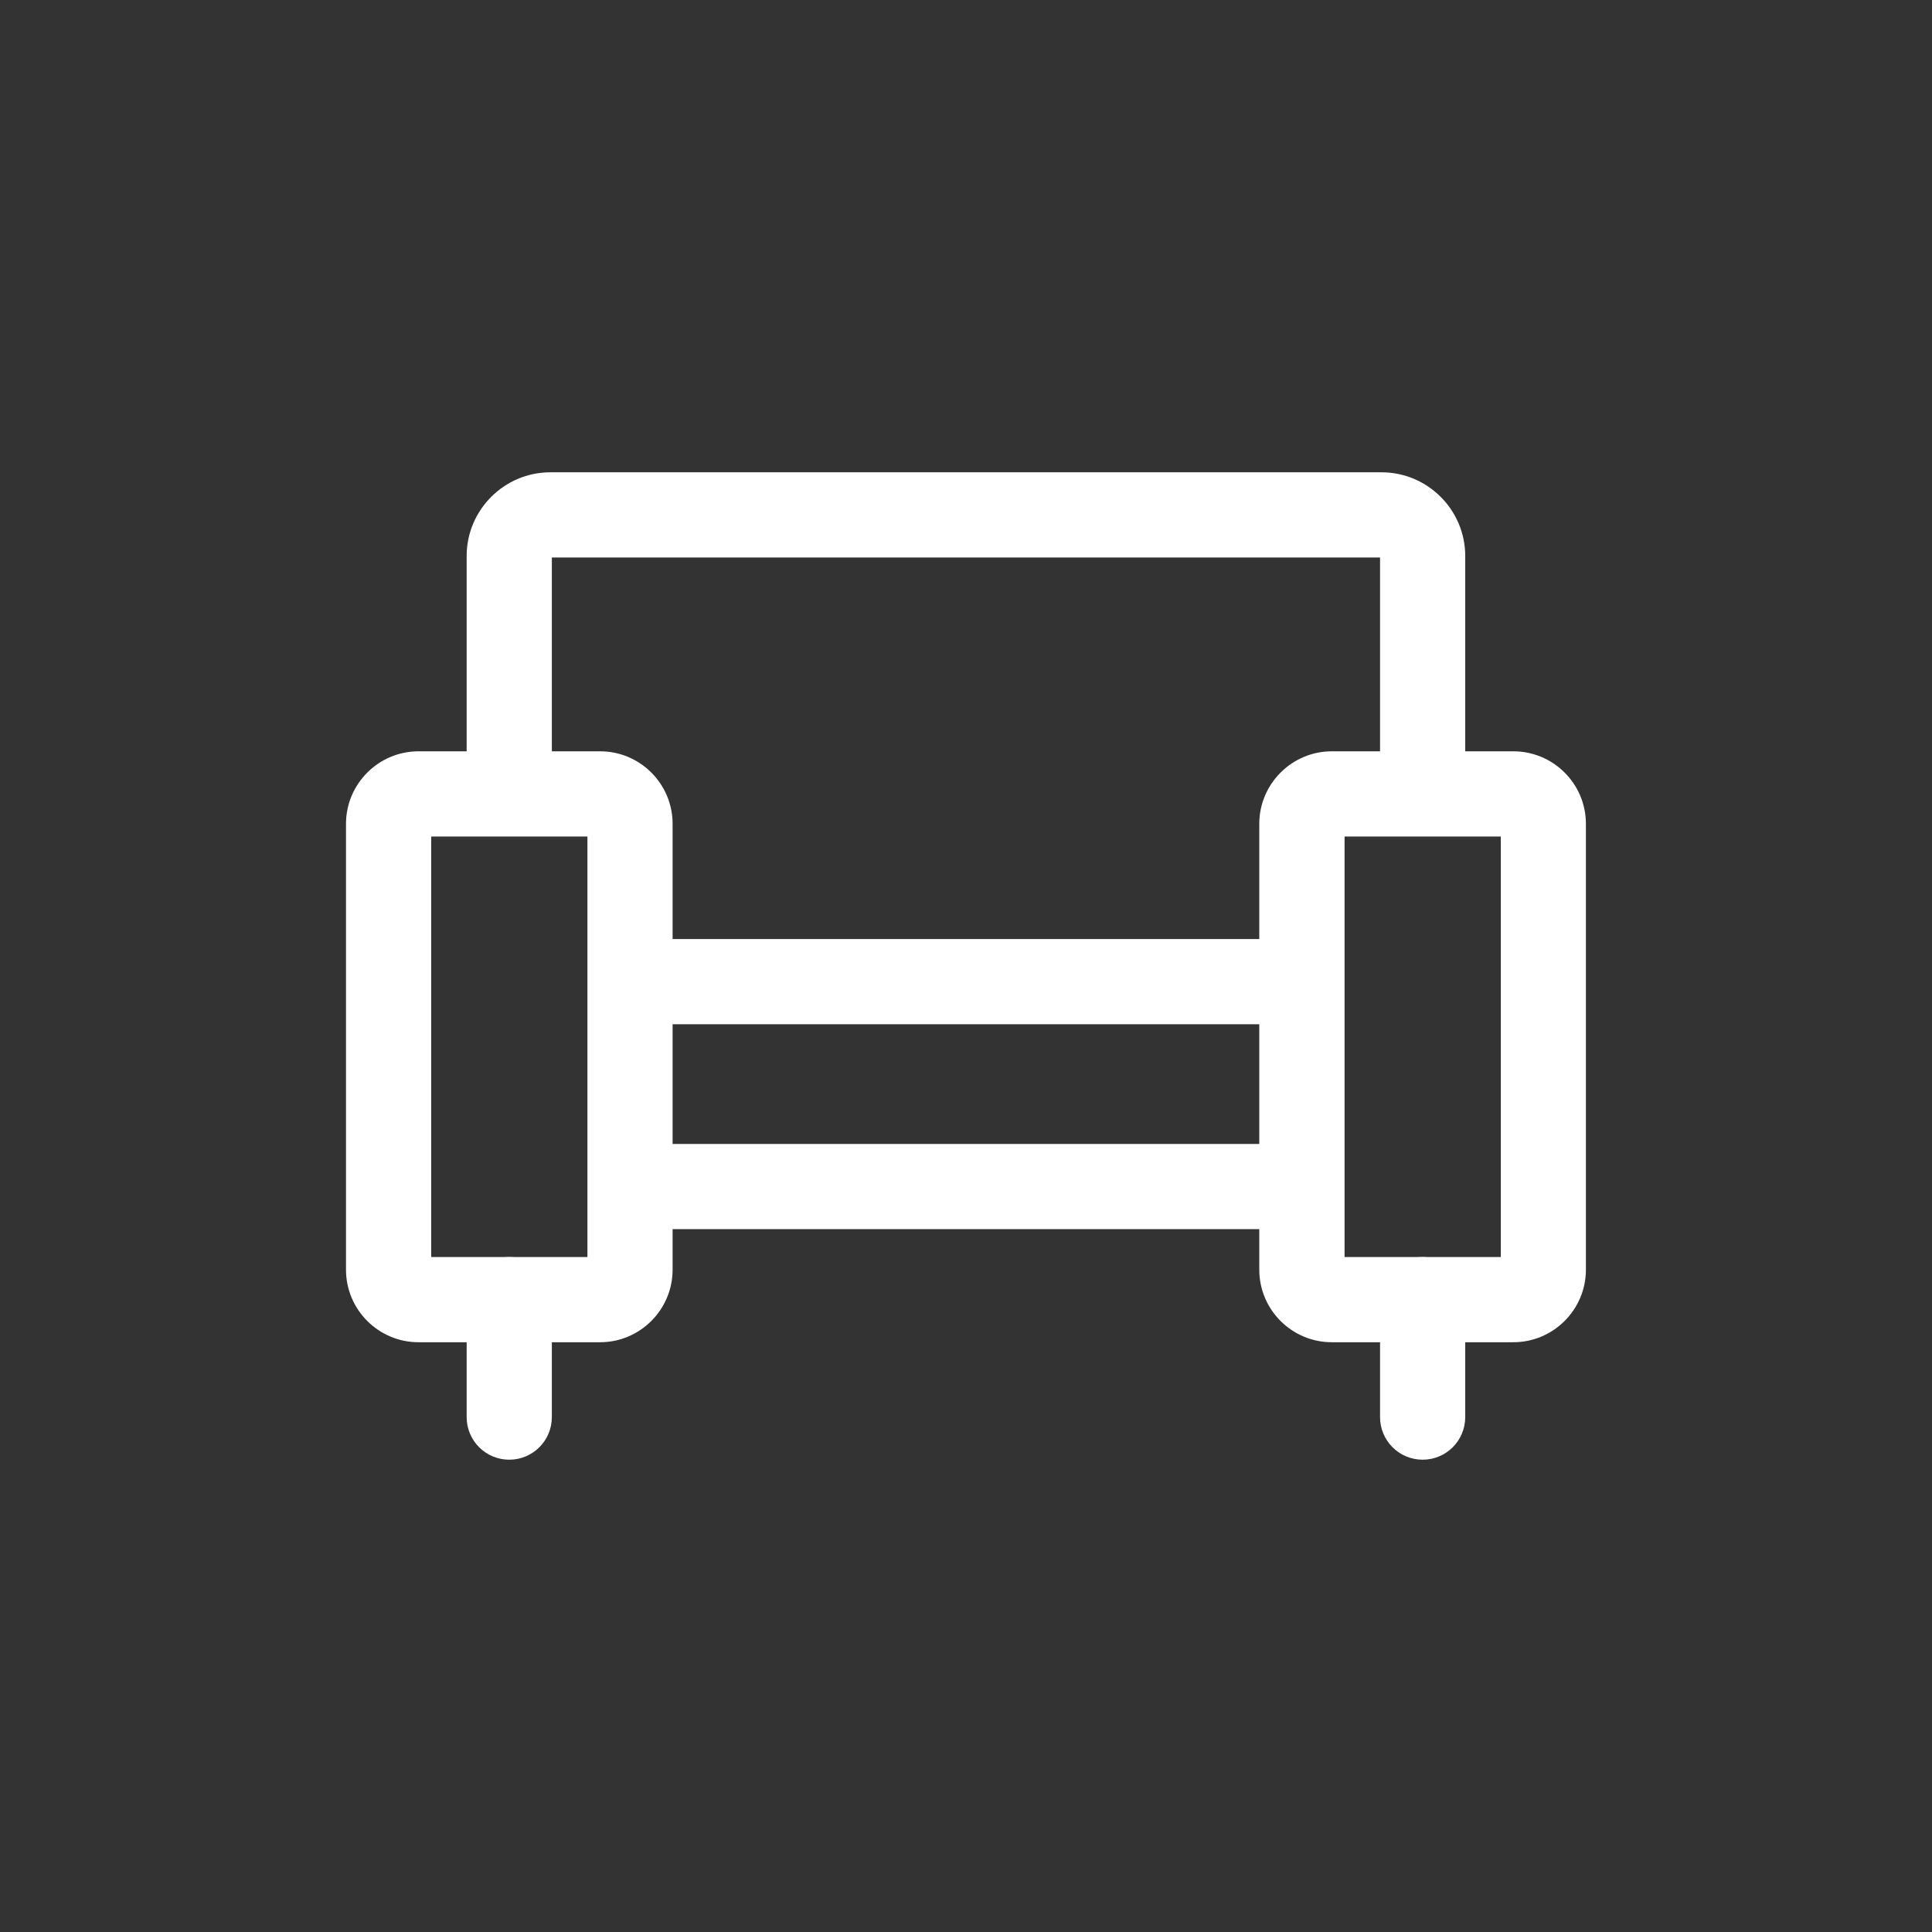
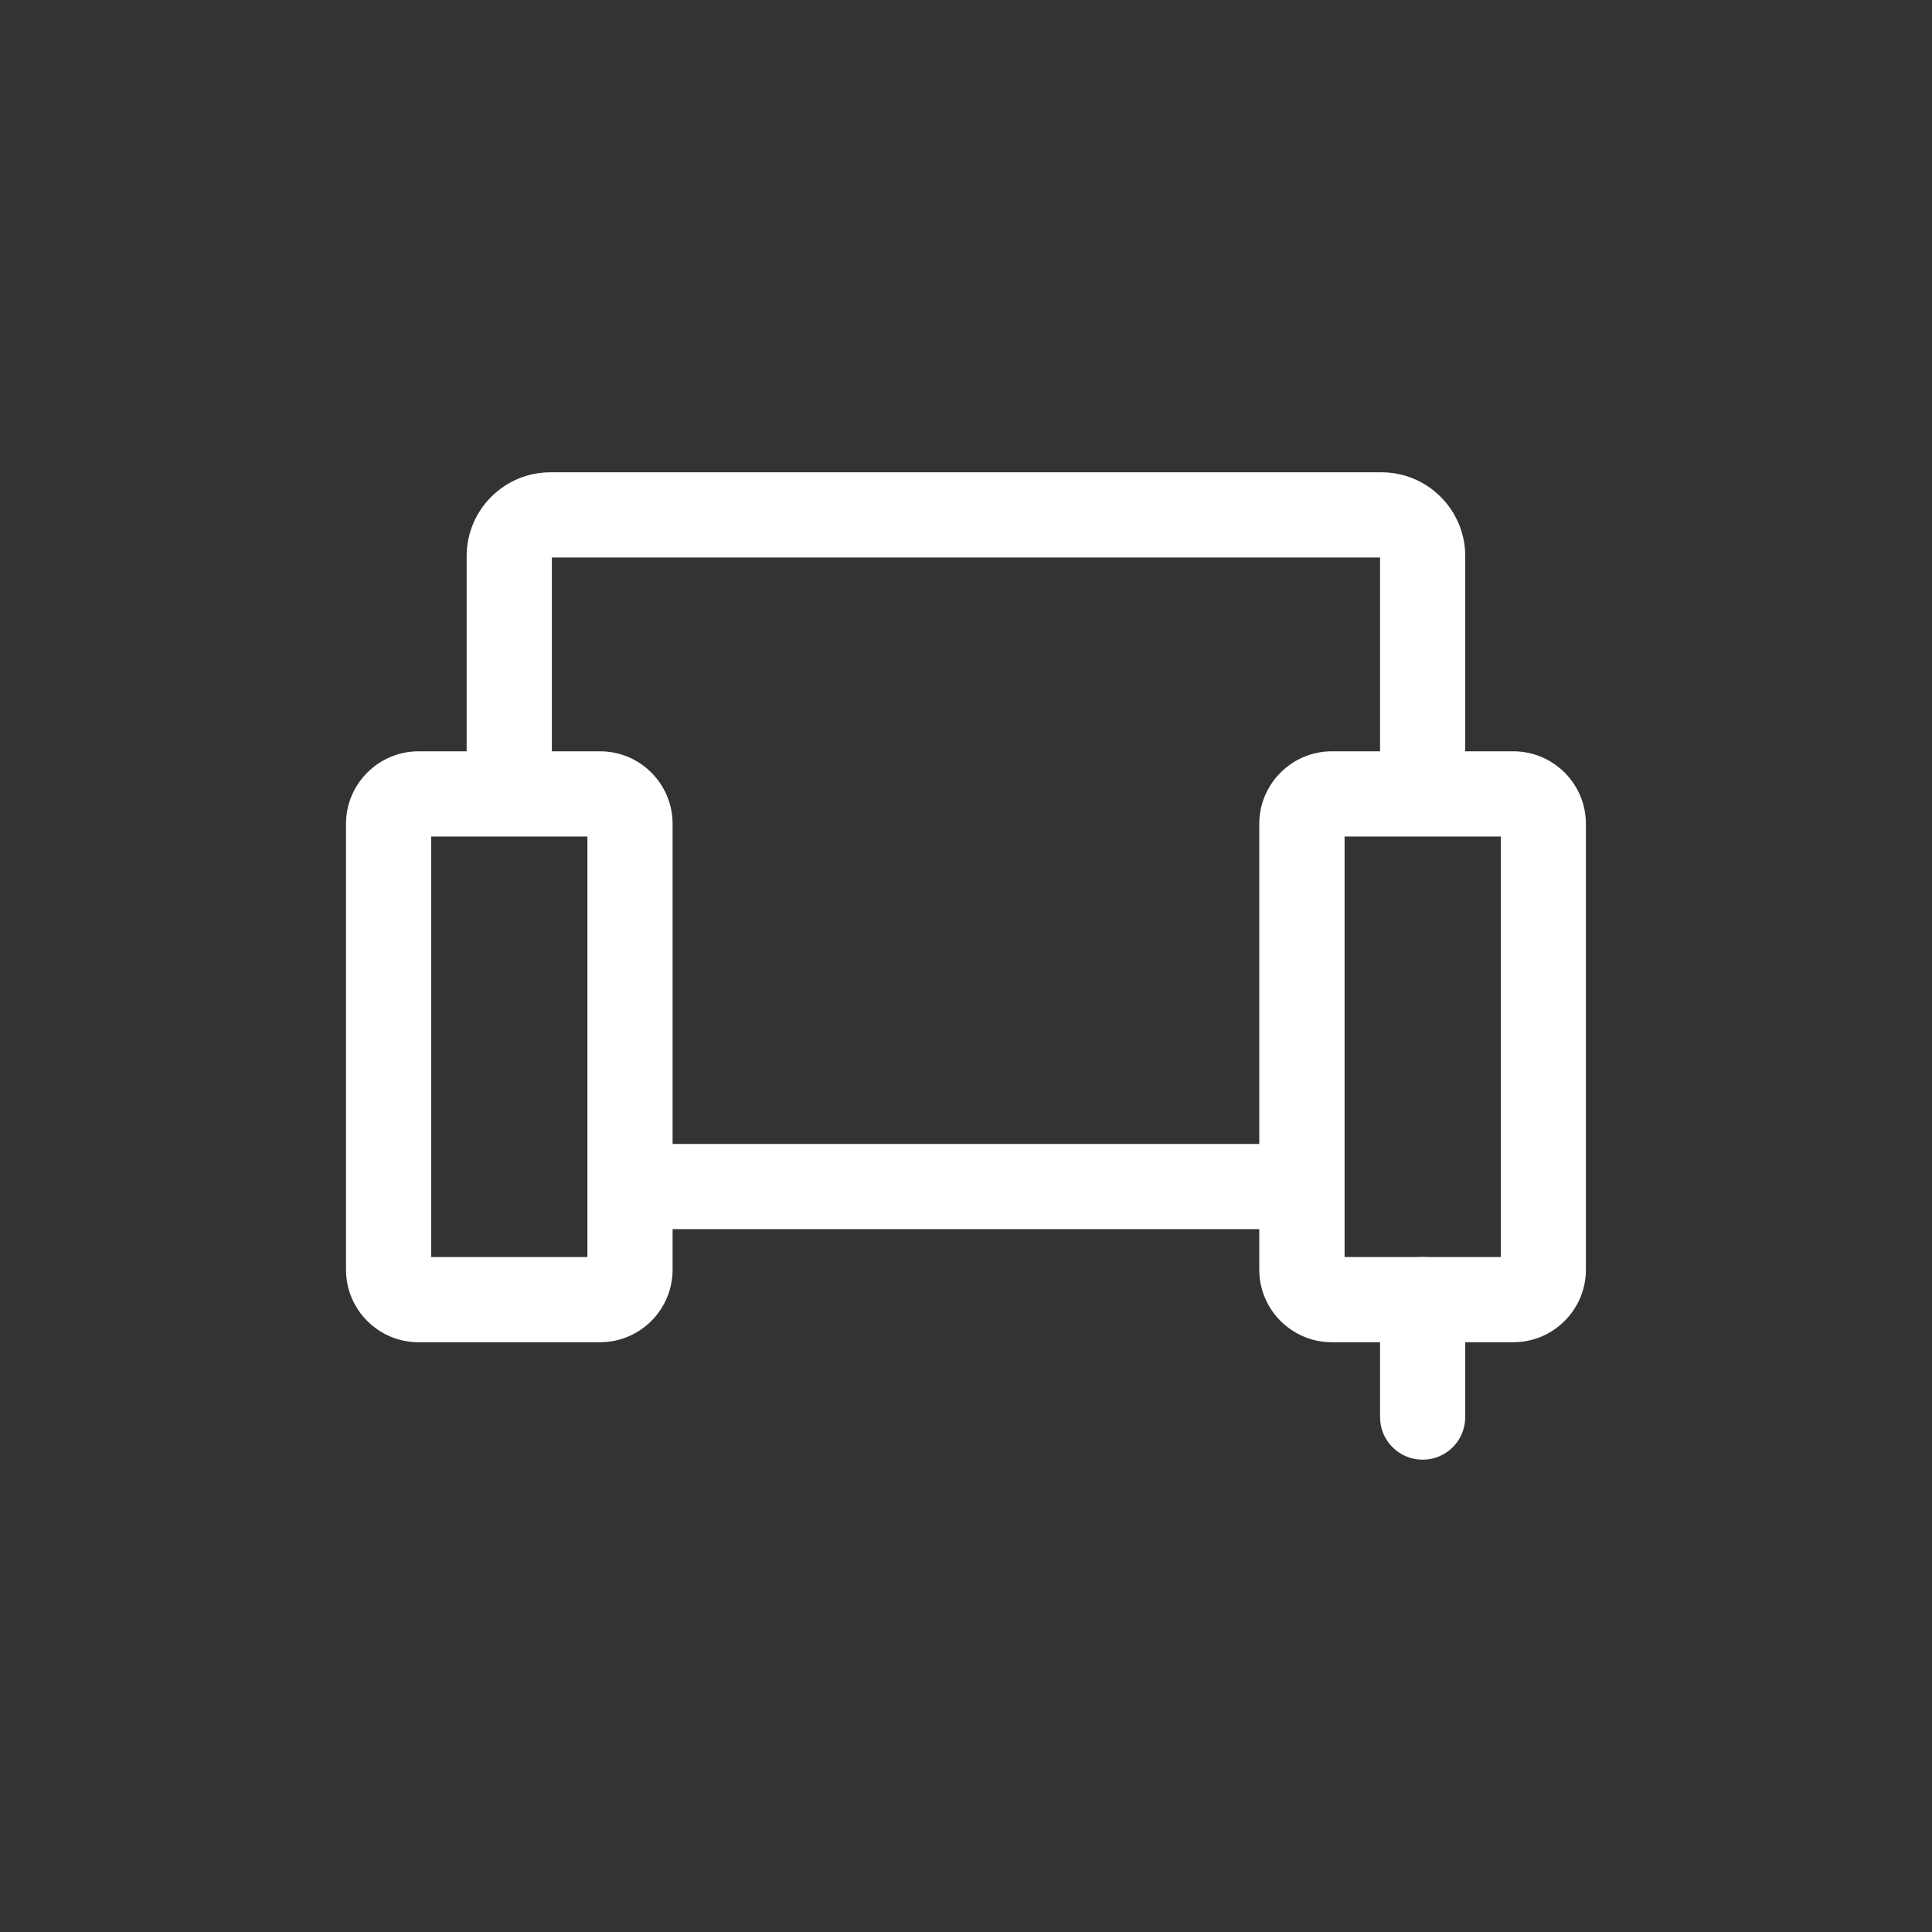
<svg xmlns="http://www.w3.org/2000/svg" fill="none" viewBox="0 0 80 80" height="80" width="80">
  <rect x="0" y="0" width="80" height="80" fill="#333333" stroke="none" />
  <g clip-path="url(#clip0_3036_525)">
    <path fill="white" d="M60.672 32.874H57.145V23.084H22.851V32.874H19.323V23.023C19.323 21.113 20.88 19.557 22.789 19.557H57.206C59.116 19.557 60.672 21.113 60.672 23.023V32.874Z" />
    <path fill="white" d="M58.909 60.443C57.934 60.443 57.145 59.654 57.145 58.679V53.815C57.145 52.841 57.934 52.051 58.909 52.051C59.883 52.051 60.672 52.841 60.672 53.815V58.679C60.672 59.654 59.883 60.443 58.909 60.443Z" />
-     <path fill="white" d="M21.087 60.443C20.112 60.443 19.323 59.654 19.323 58.679V53.815C19.323 52.841 20.112 52.051 21.087 52.051C22.061 52.051 22.851 52.841 22.851 53.815V58.679C22.851 59.654 22.061 60.443 21.087 60.443Z" />
    <path fill="white" d="M24.849 55.579H17.33C15.676 55.579 14.327 54.234 14.327 52.576V34.113C14.327 32.459 15.676 31.11 17.33 31.11H24.849C26.502 31.11 27.851 32.455 27.851 34.113V52.576C27.851 54.23 26.502 55.579 24.849 55.579ZM17.855 52.051H24.324V34.638H17.855V52.051Z" />
    <path fill="white" d="M62.666 55.579H55.147C53.494 55.579 52.144 54.234 52.144 52.576V34.113C52.144 32.459 53.494 31.11 55.147 31.11H62.666C64.319 31.11 65.669 32.455 65.669 34.113V52.576C65.669 54.23 64.319 55.579 62.666 55.579ZM55.676 52.051H62.145V34.638H55.676V52.051Z" />
-     <path fill="white" d="M53.908 38.884H26.087V42.412H53.908V38.884Z" />
    <path fill="white" d="M53.908 47.369H26.087V50.896H53.908V47.369Z" />
  </g>
  <defs>
    <clipPath id="clip0_3036_525">
      <rect fill="white" height="80" width="80" />
    </clipPath>
  </defs>
</svg>